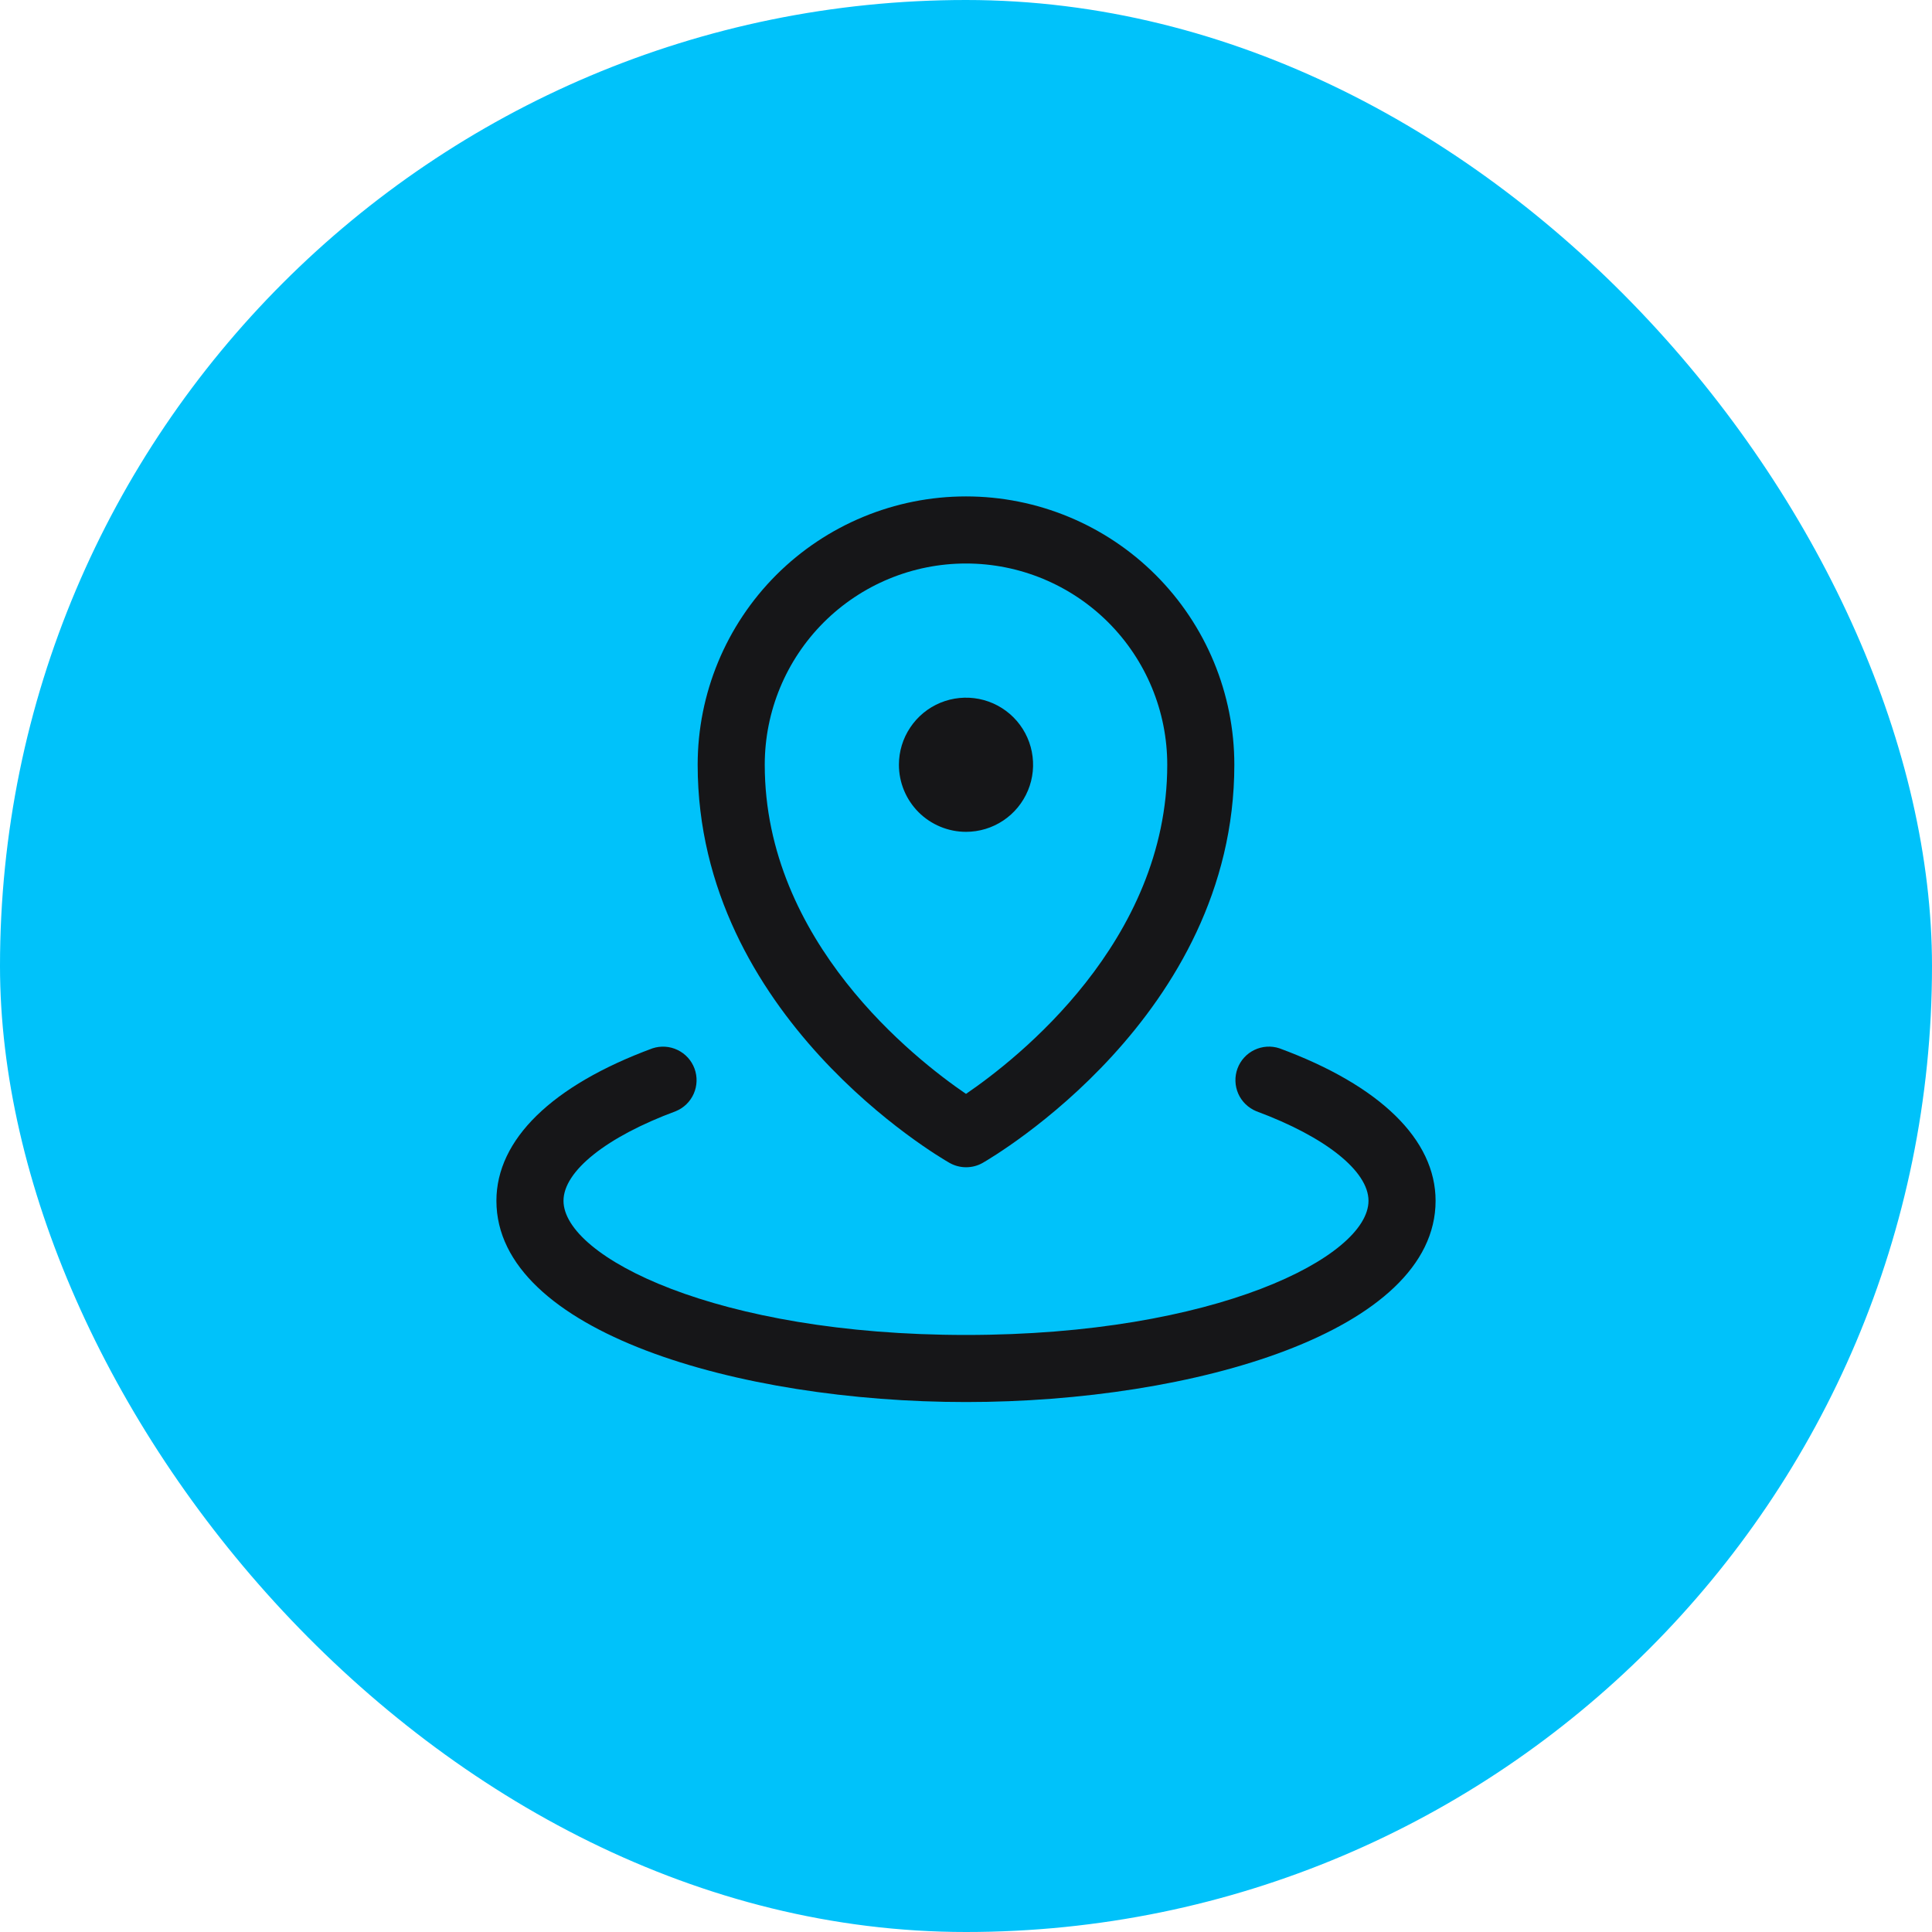
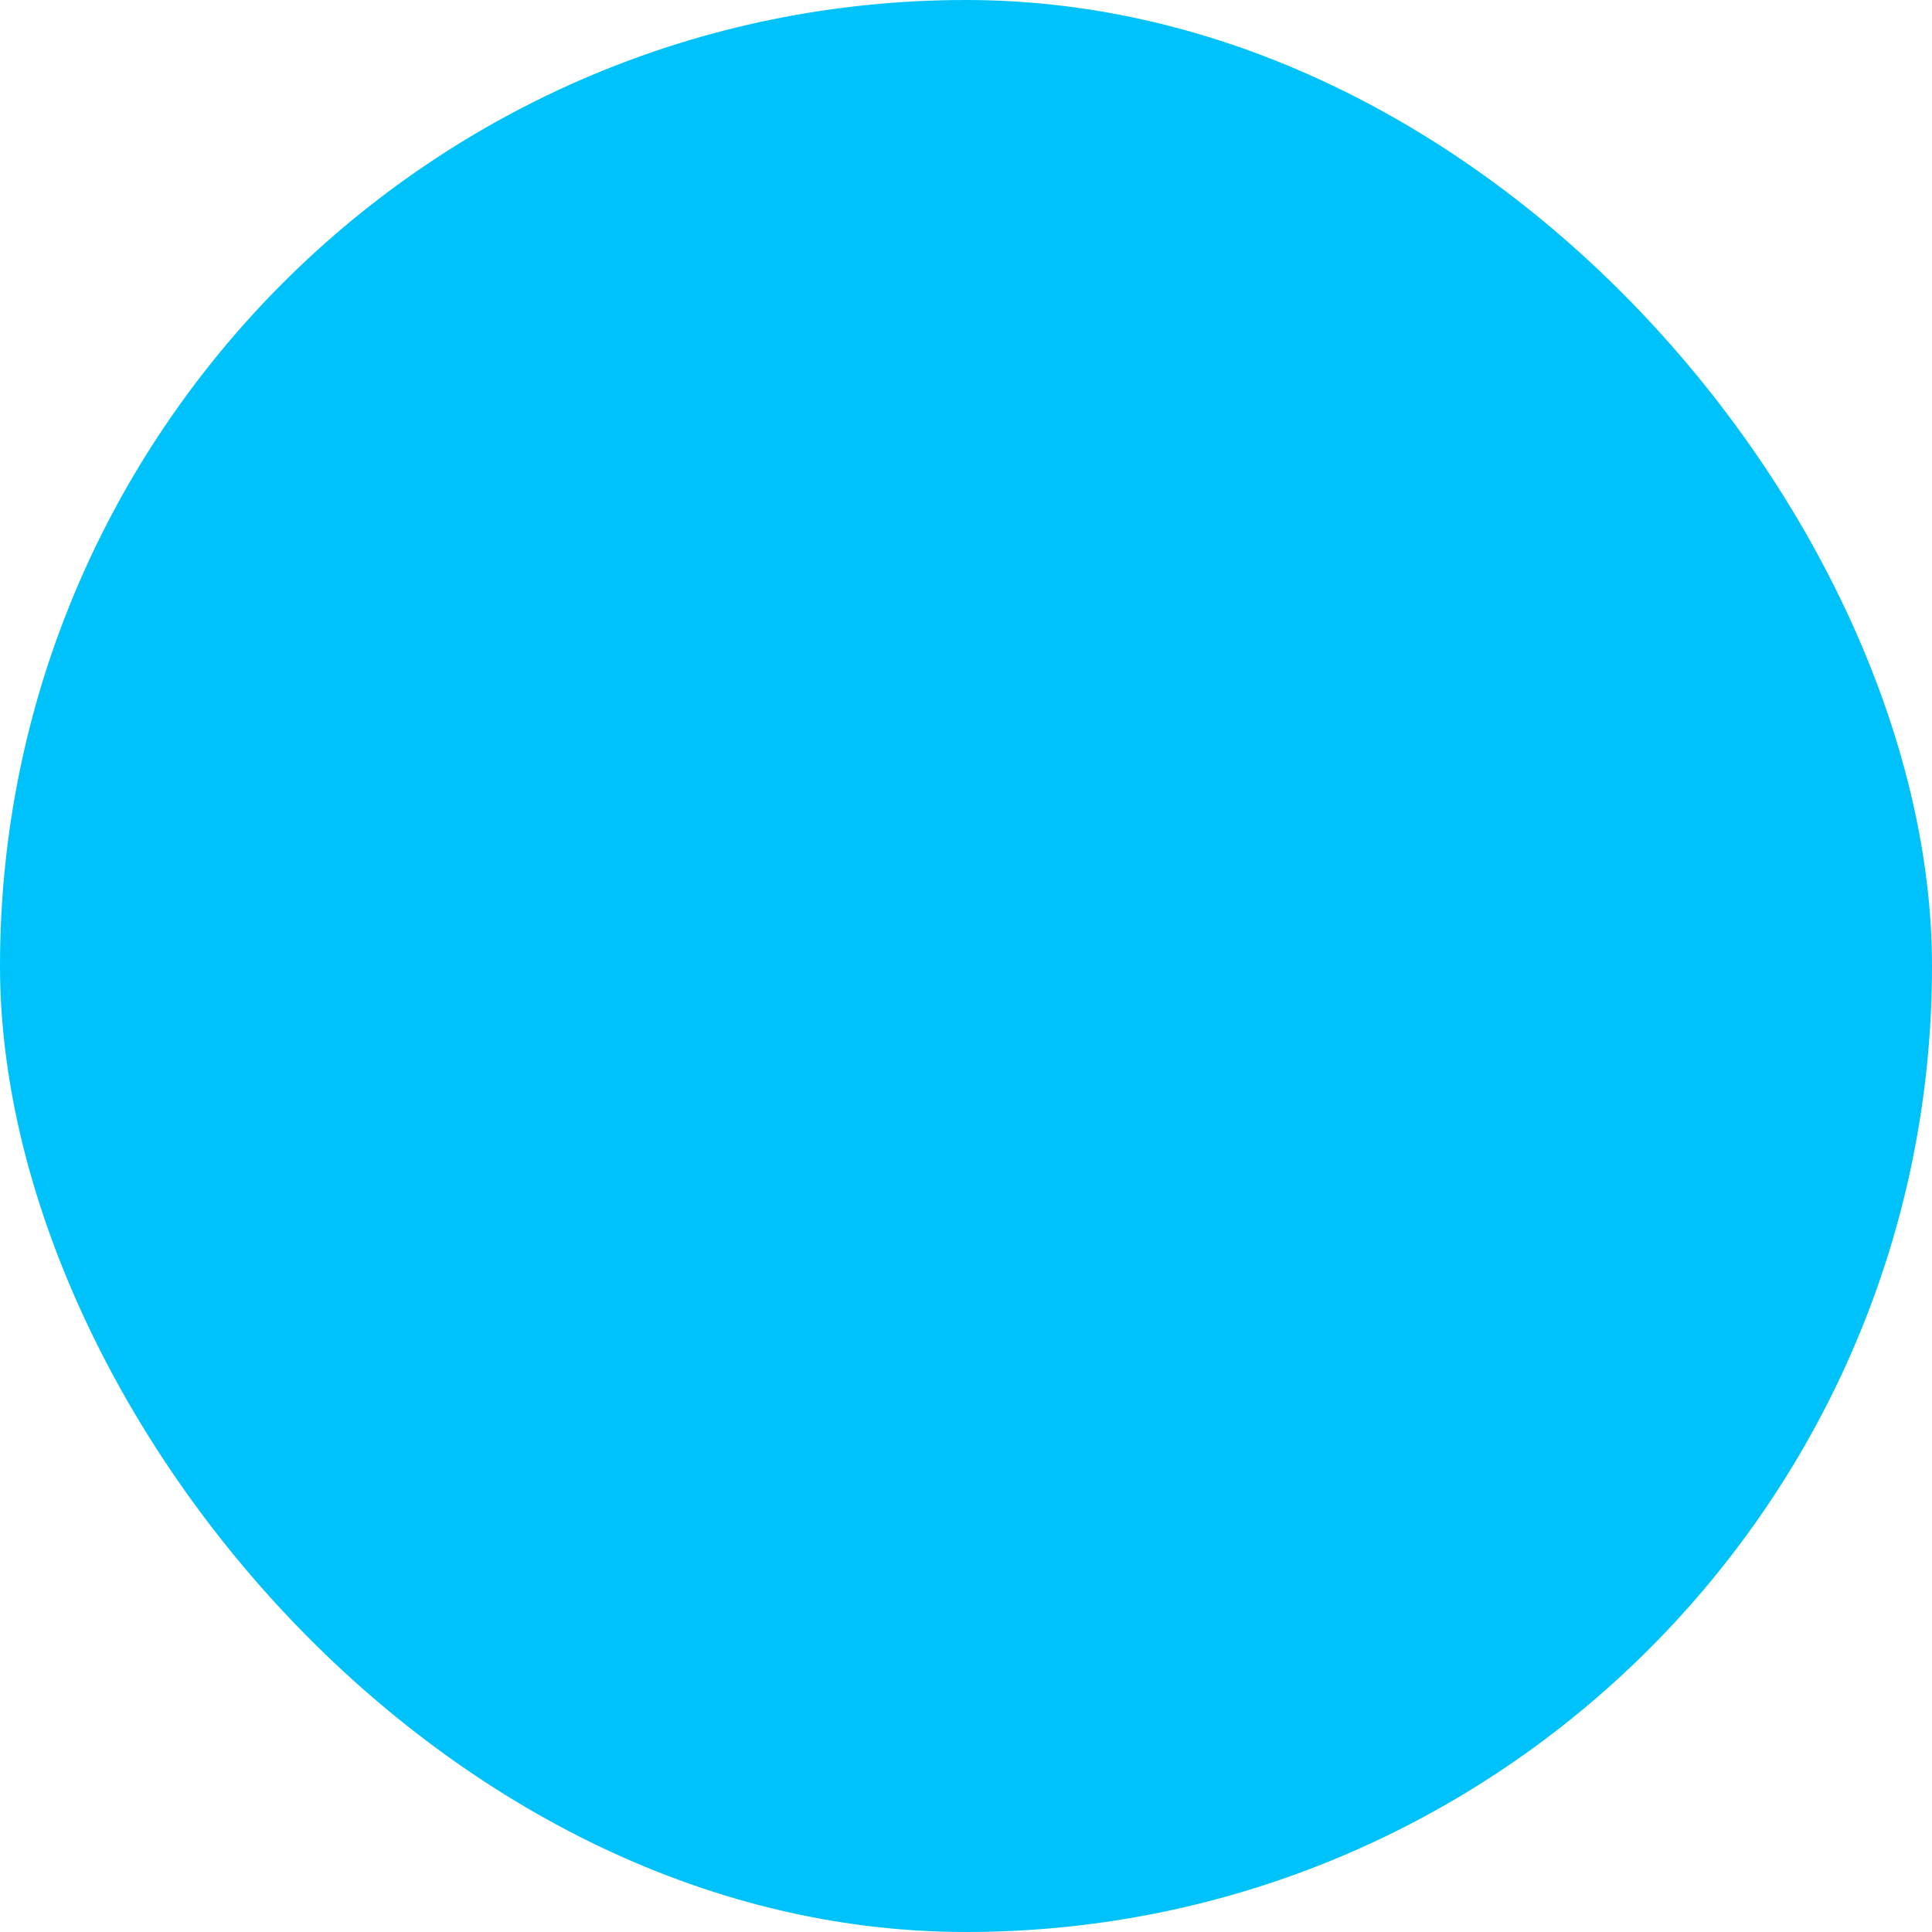
<svg xmlns="http://www.w3.org/2000/svg" width="36" height="36" viewBox="0 0 36 36" fill="none">
  <rect width="36" height="36" rx="18" fill="#00C2FA" />
-   <path d="M16.75 14.25C16.75 14.003 16.823 13.761 16.961 13.556C17.098 13.35 17.293 13.19 17.522 13.095C17.75 13.001 18.001 12.976 18.244 13.024C18.486 13.072 18.709 13.191 18.884 13.366C19.059 13.541 19.178 13.764 19.226 14.006C19.274 14.249 19.25 14.5 19.155 14.728C19.06 14.957 18.9 15.152 18.695 15.289C18.489 15.427 18.247 15.5 18 15.5C17.669 15.5 17.351 15.368 17.116 15.134C16.882 14.899 16.75 14.582 16.75 14.25ZM13 14.25C13 12.924 13.527 11.652 14.464 10.714C15.402 9.777 16.674 9.25 18 9.25C19.326 9.25 20.598 9.777 21.535 10.714C22.473 11.652 23 12.924 23 14.25C23 18.934 18.502 21.558 18.312 21.668C18.218 21.722 18.111 21.75 18.002 21.75C17.893 21.75 17.787 21.722 17.692 21.668C17.498 21.558 13 18.938 13 14.25ZM14.25 14.25C14.25 17.547 17.05 19.735 18 20.383C18.949 19.736 21.75 17.547 21.75 14.25C21.75 13.255 21.355 12.302 20.652 11.598C19.948 10.895 18.995 10.5 18 10.5C17.005 10.5 16.052 10.895 15.348 11.598C14.645 12.302 14.25 13.255 14.25 14.25ZM23.841 19.534C23.688 19.483 23.52 19.494 23.374 19.564C23.228 19.634 23.115 19.759 23.059 19.91C23.003 20.062 23.008 20.23 23.073 20.379C23.138 20.527 23.259 20.644 23.409 20.706C24.698 21.183 25.5 21.822 25.5 22.375C25.5 23.419 22.647 24.875 18 24.875C13.353 24.875 10.5 23.419 10.5 22.375C10.5 21.822 11.302 21.183 12.591 20.706C12.741 20.645 12.862 20.528 12.927 20.379C12.992 20.231 12.997 20.063 12.941 19.911C12.885 19.759 12.772 19.635 12.626 19.565C12.48 19.494 12.312 19.484 12.159 19.534C10.283 20.226 9.25 21.235 9.25 22.375C9.25 24.811 13.759 26.125 18 26.125C22.241 26.125 26.75 24.811 26.75 22.375C26.75 21.235 25.717 20.226 23.841 19.534Z" fill="#161618" />
</svg>